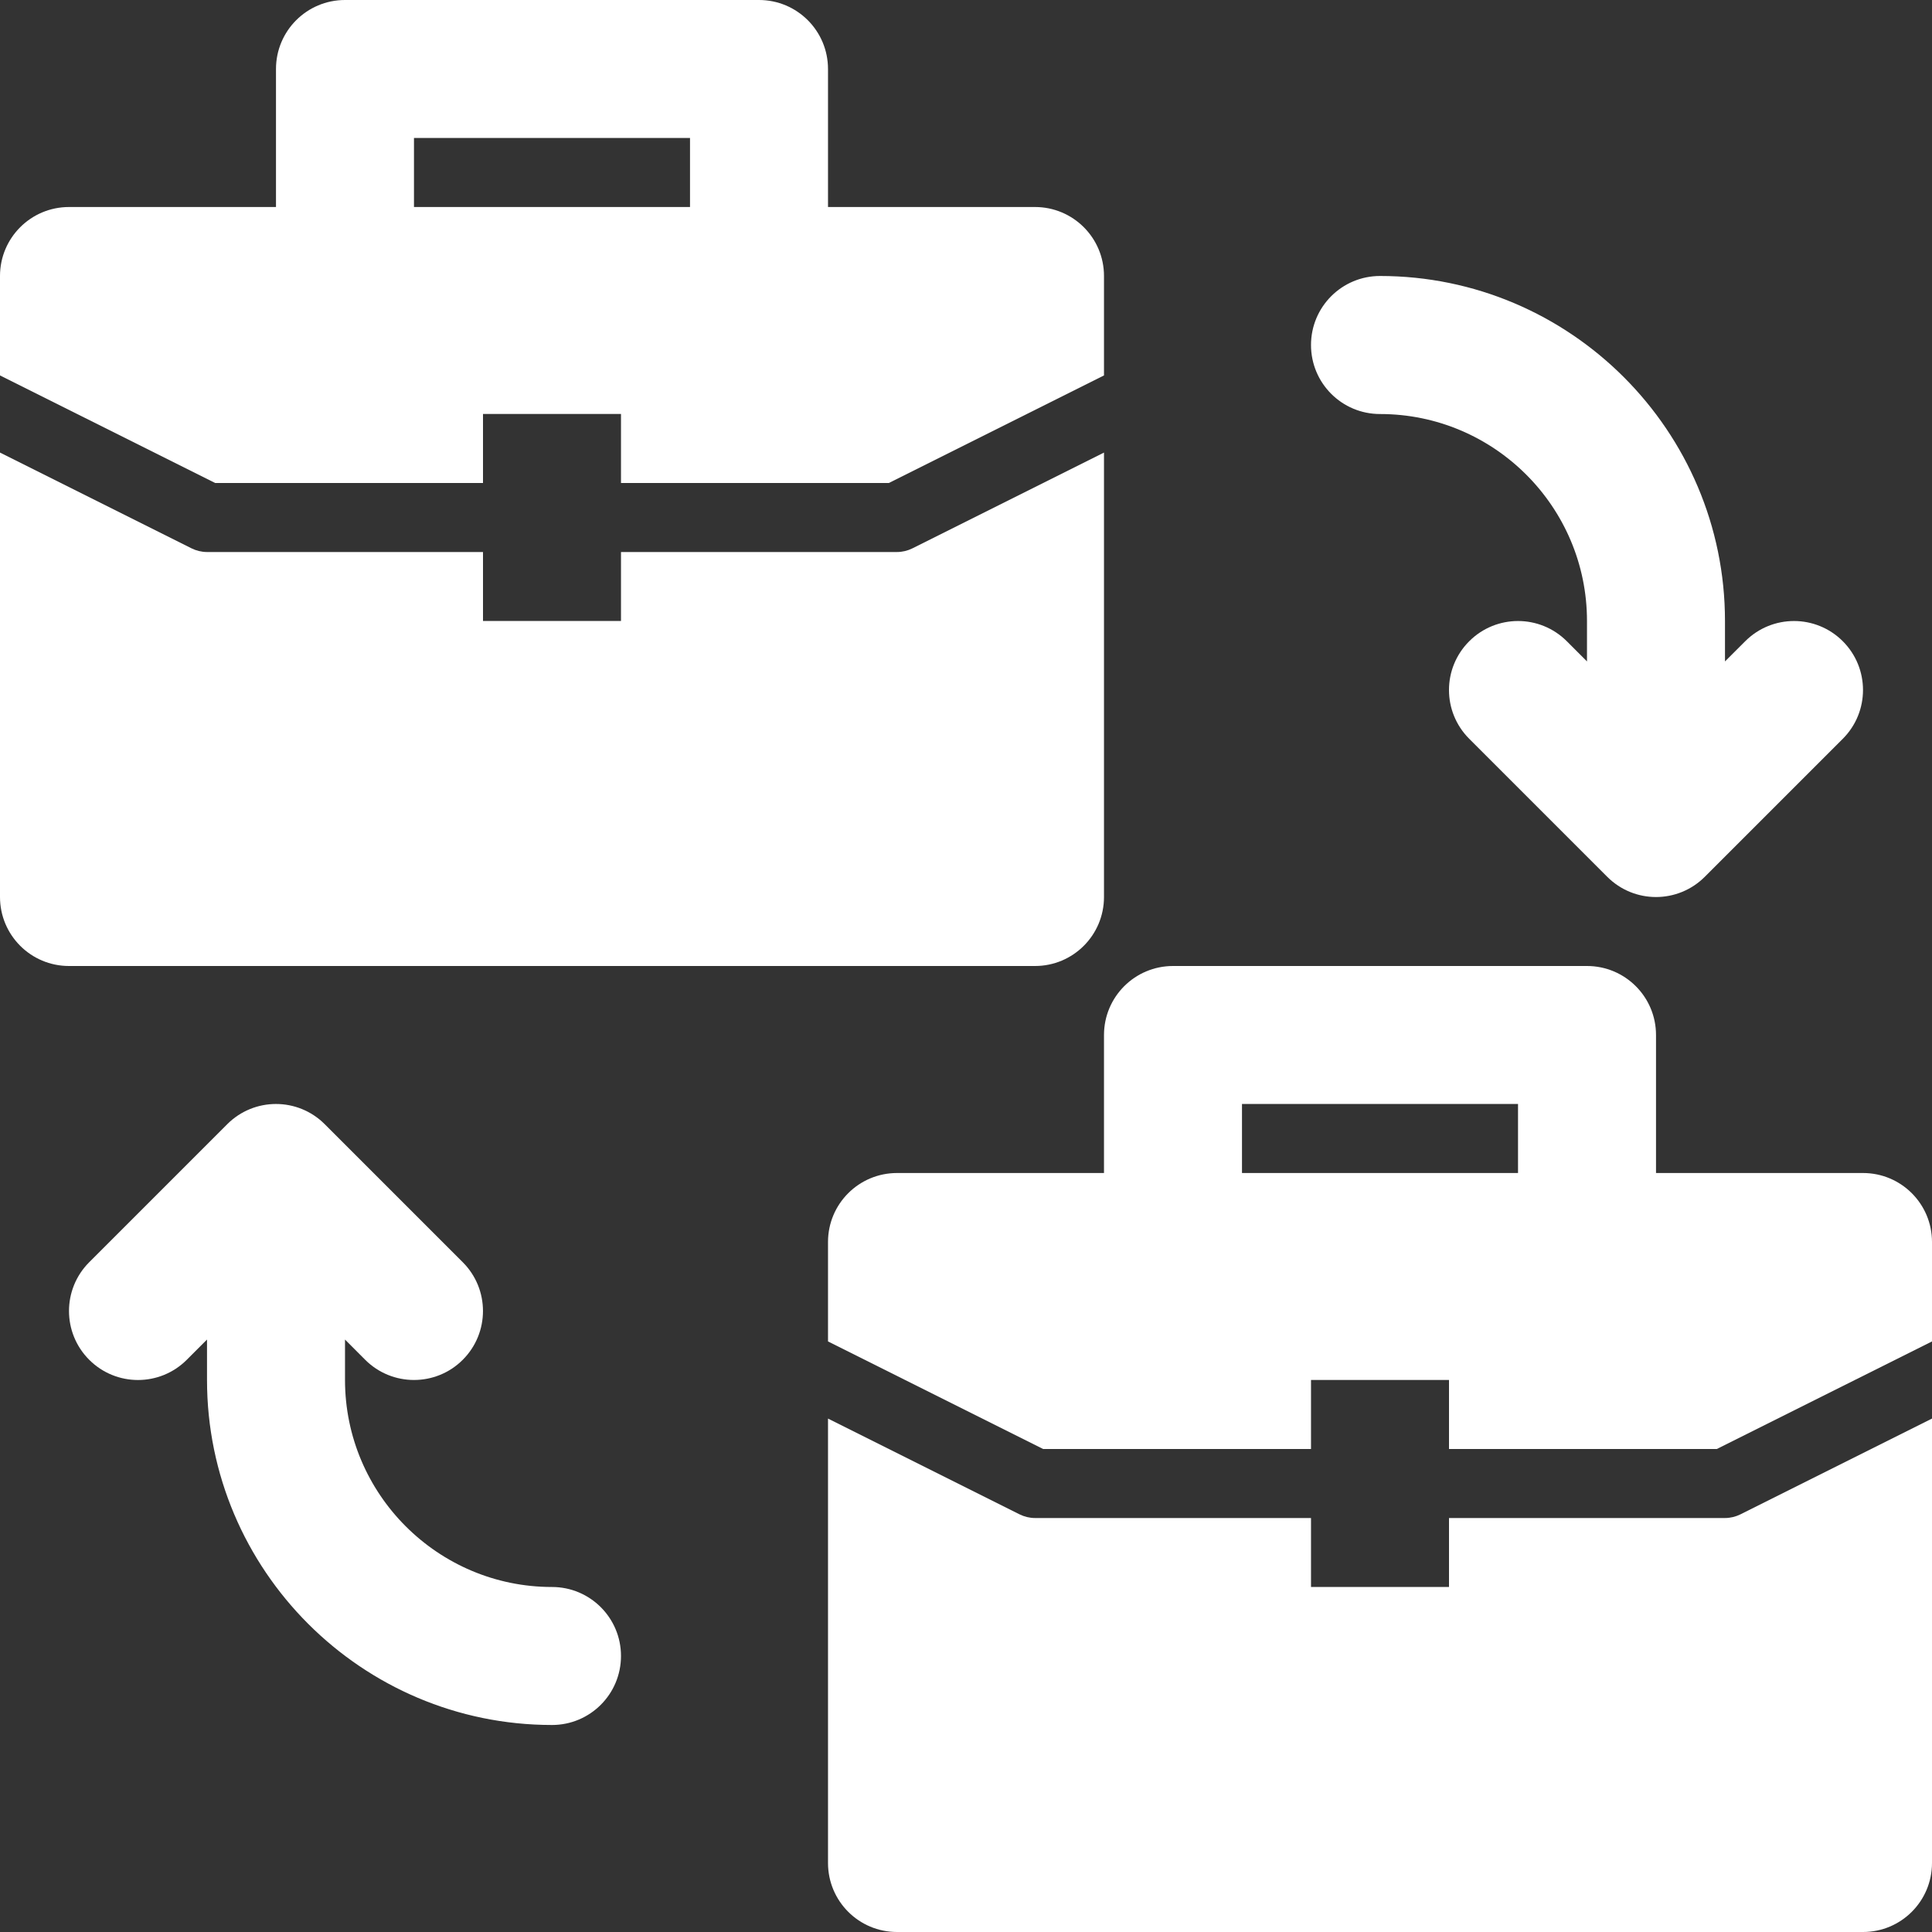
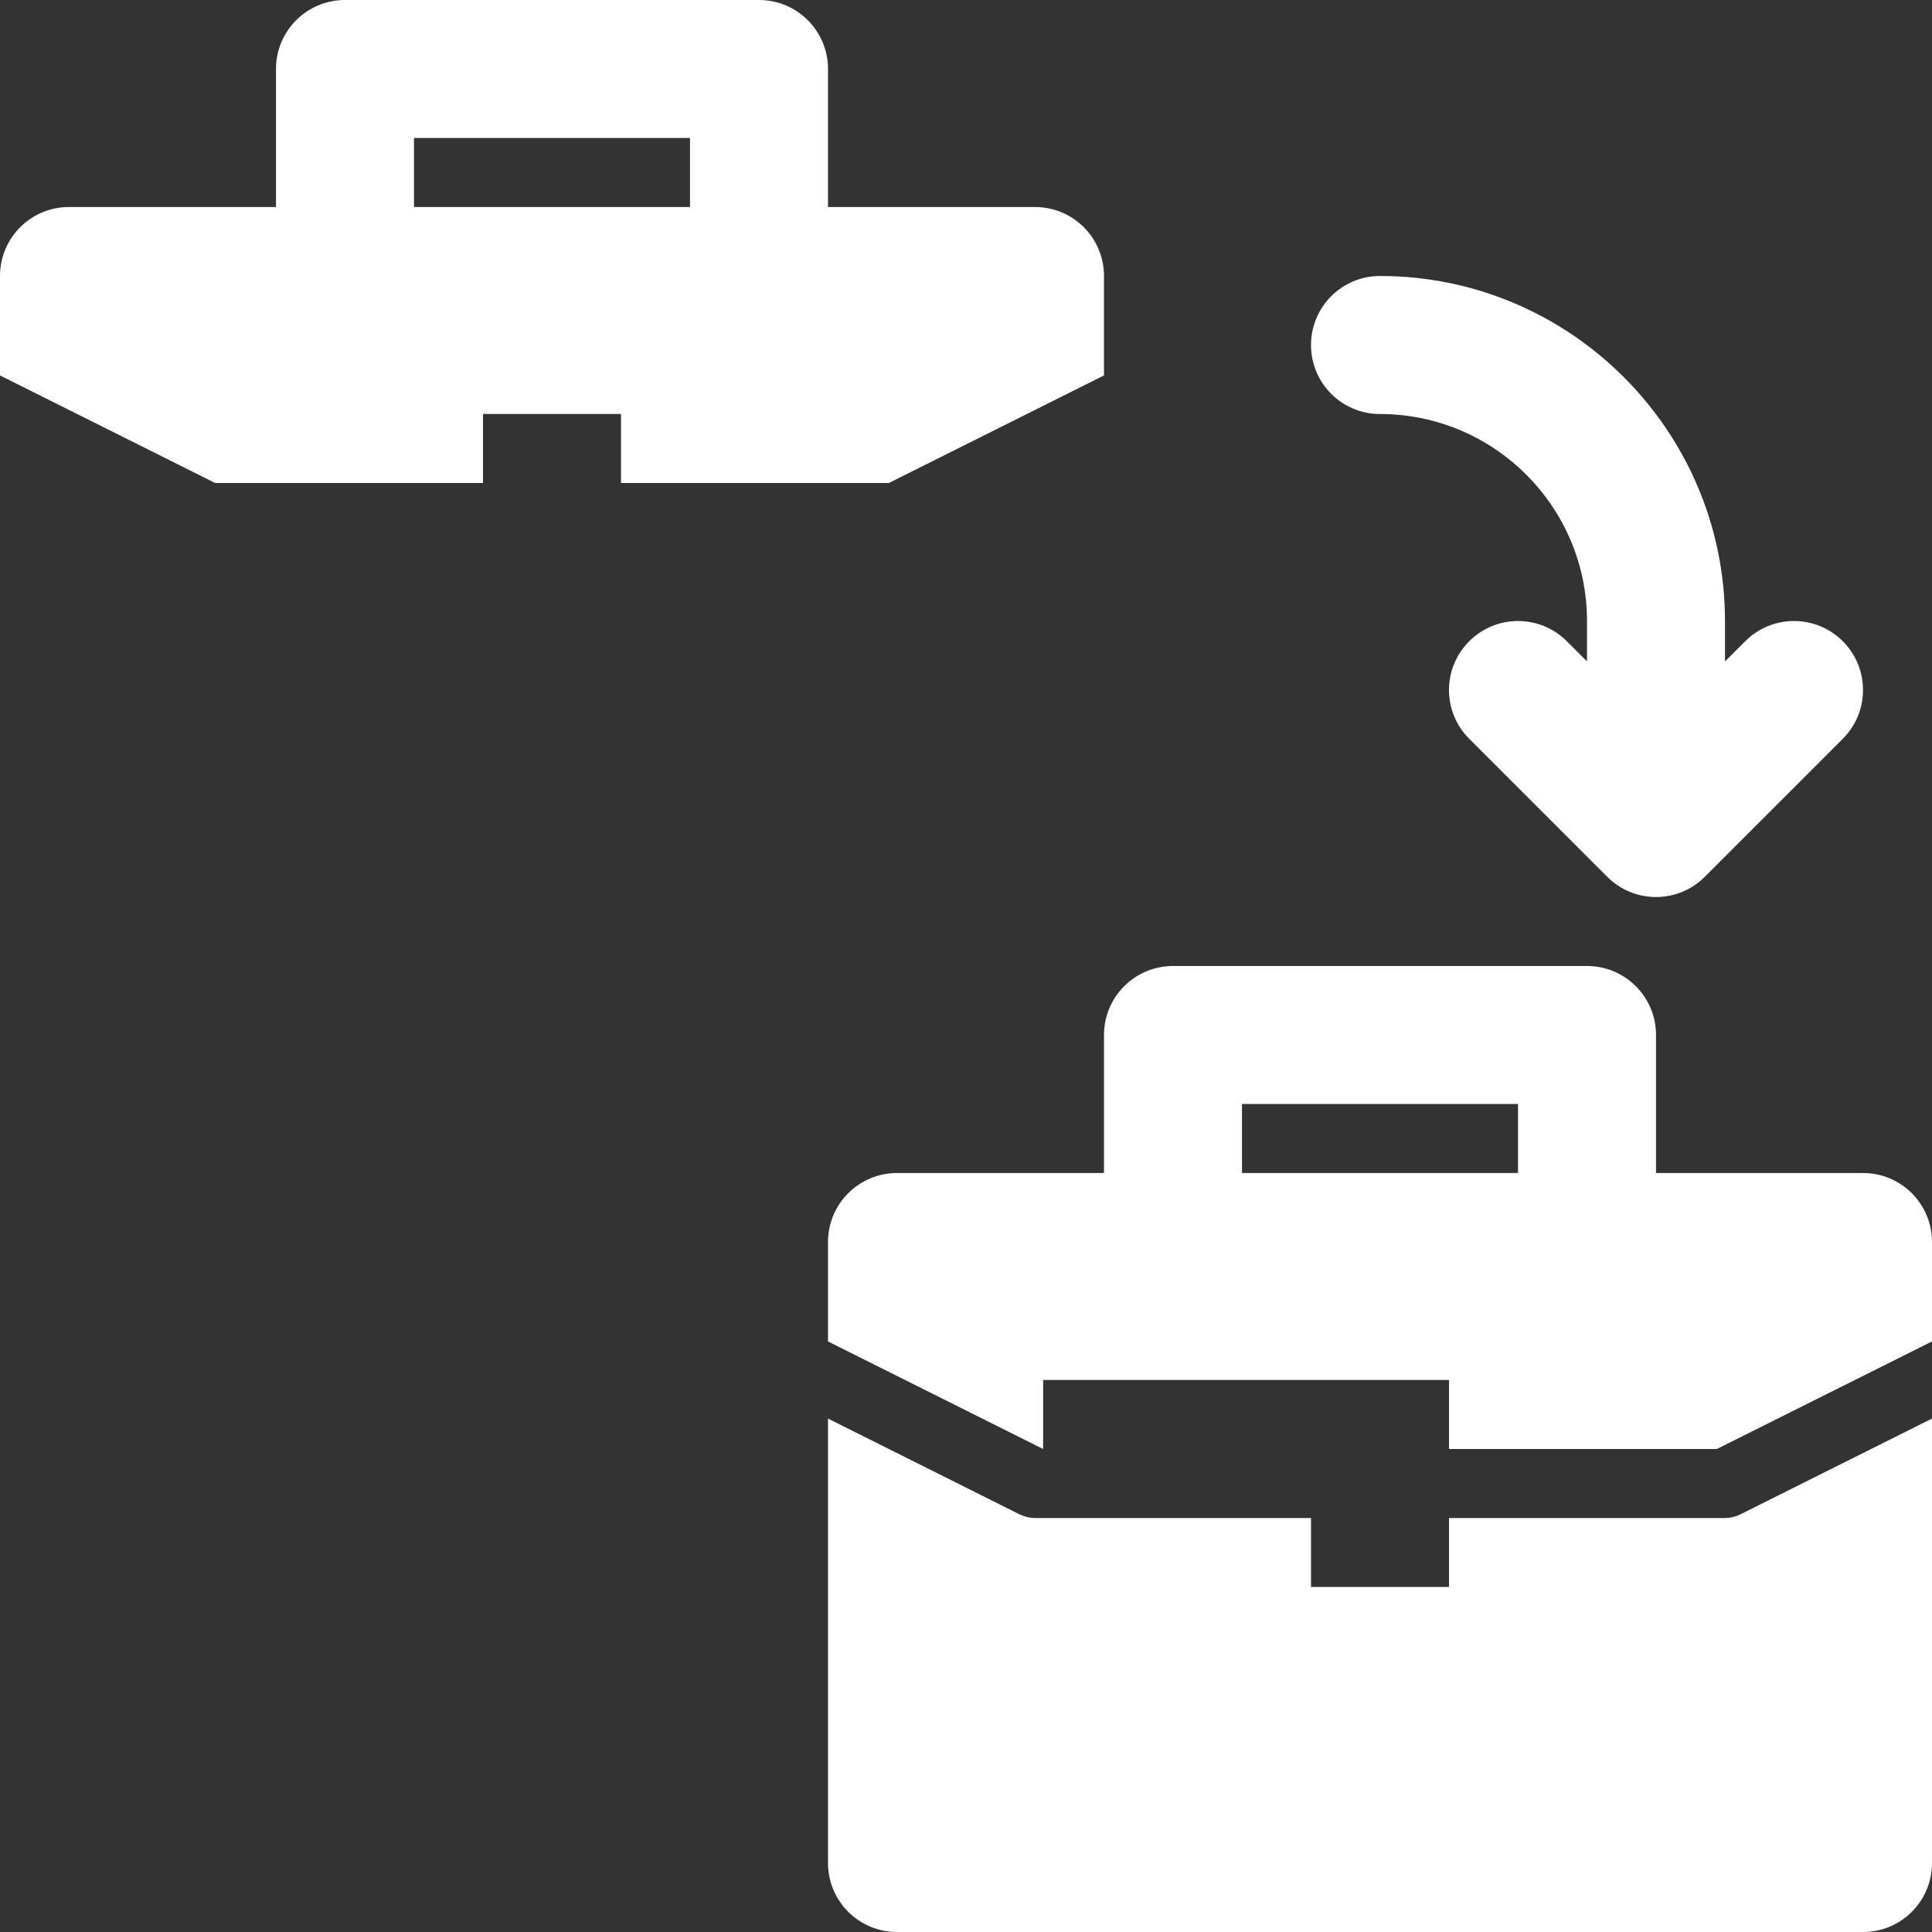
<svg xmlns="http://www.w3.org/2000/svg" width="40" height="40" viewBox="0 0 40 40" fill="none">
  <rect x="0" y="0" width="40" height="40" fill="#333333" stroke="none" />
  <path d="M28.572 8.572C30.935 8.572 32.857 10.494 32.857 12.857V13.694L32.439 13.276C31.881 12.718 30.977 12.718 30.419 13.276C29.86 13.834 29.86 14.738 30.419 15.296L33.276 18.153C33.555 18.432 33.92 18.572 34.286 18.572C34.651 18.572 35.017 18.432 35.296 18.153L38.153 15.296C38.711 14.738 38.711 13.834 38.153 13.276C37.595 12.718 36.691 12.718 36.133 13.276L35.714 13.694V12.857C35.714 8.919 32.51 5.714 28.572 5.714C27.782 5.714 27.143 6.353 27.143 7.143C27.143 7.933 27.782 8.572 28.572 8.572Z" fill="white" />
-   <path d="M11.429 32.857C9.065 32.857 7.143 30.934 7.143 28.571V27.734L7.561 28.153C7.84 28.432 8.206 28.571 8.571 28.571C8.937 28.571 9.302 28.432 9.581 28.153C10.139 27.595 10.139 26.691 9.581 26.133L6.724 23.276C6.166 22.717 5.262 22.717 4.704 23.276L1.847 26.133C1.289 26.691 1.289 27.595 1.847 28.153C2.405 28.711 3.309 28.711 3.867 28.153L4.286 27.734V28.571C4.286 32.51 7.49 35.714 11.429 35.714C12.218 35.714 12.857 35.075 12.857 34.285C12.857 33.496 12.218 32.857 11.429 32.857Z" fill="white" />
-   <path d="M21.429 20C22.218 20 22.857 19.361 22.857 18.571V9.37L18.891 11.353C18.792 11.402 18.682 11.429 18.571 11.429H12.857V12.857H10V11.429H4.286C4.176 11.429 4.065 11.402 3.966 11.353L0 9.37V18.571C0 19.361 0.639 20 1.429 20H21.429Z" fill="white" />
  <path d="M10 10V8.571H12.857V10H18.403L22.857 7.773V5.714C22.857 4.925 22.218 4.286 21.429 4.286H17.143V1.429C17.143 0.639 16.504 0 15.714 0H7.143C6.353 0 5.714 0.639 5.714 1.429V4.286H1.429C0.639 4.286 0 4.925 0 5.714V7.773L4.455 10H10ZM8.571 2.857H14.286V4.286H8.571V2.857Z" fill="white" />
  <path d="M35.714 31.429H30V32.857H27.143V31.429H21.429C21.318 31.429 21.208 31.402 21.109 31.353L17.143 29.37V38.571C17.143 39.361 17.782 40 18.572 40H38.572C39.361 40 40 39.361 40 38.571V29.37L36.034 31.353C35.935 31.402 35.825 31.429 35.714 31.429Z" fill="white" />
-   <path d="M38.572 24.286H34.286V21.429C34.286 20.639 33.647 20 32.857 20H24.286C23.496 20 22.857 20.639 22.857 21.429V24.286H18.572C17.782 24.286 17.143 24.925 17.143 25.714V27.773L21.597 30H27.143V28.571H30V30H35.545L40 27.773V25.714C40 24.925 39.361 24.286 38.572 24.286ZM31.429 24.286H25.714V22.857H31.429V24.286Z" fill="white" />
+   <path d="M38.572 24.286H34.286V21.429C34.286 20.639 33.647 20 32.857 20H24.286C23.496 20 22.857 20.639 22.857 21.429V24.286H18.572C17.782 24.286 17.143 24.925 17.143 25.714V27.773L21.597 30V28.571H30V30H35.545L40 27.773V25.714C40 24.925 39.361 24.286 38.572 24.286ZM31.429 24.286H25.714V22.857H31.429V24.286Z" fill="white" />
</svg>